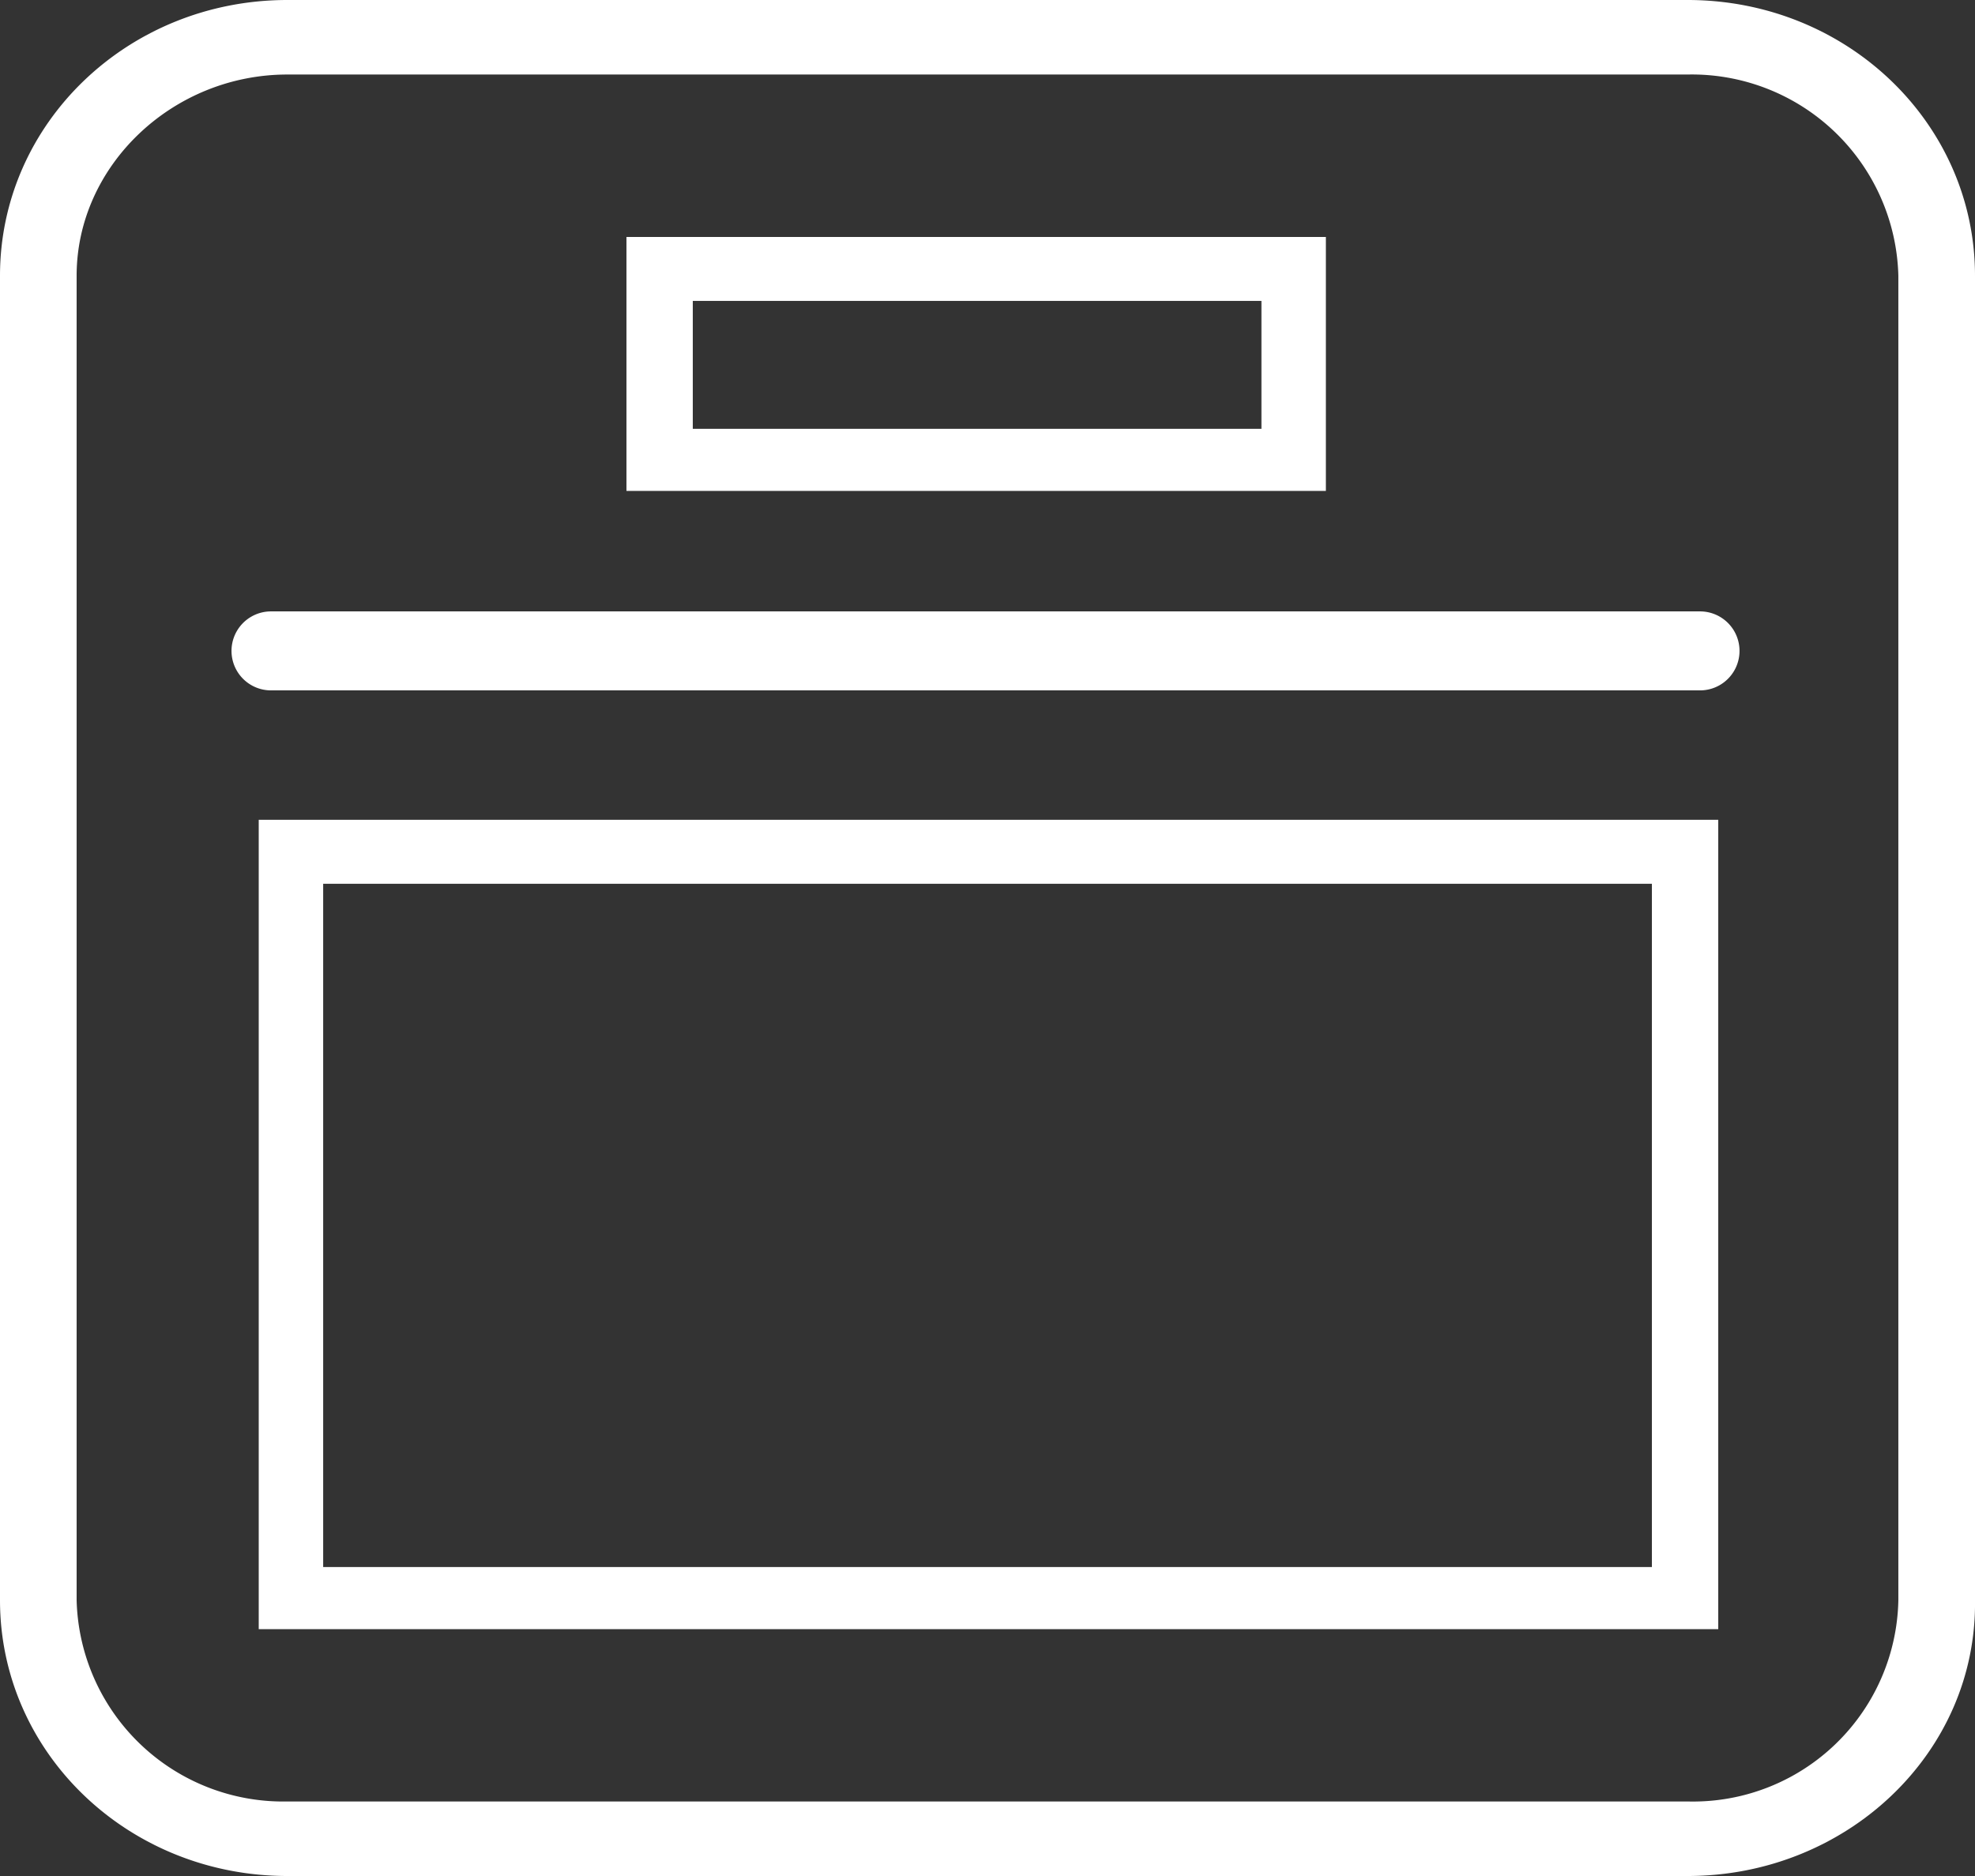
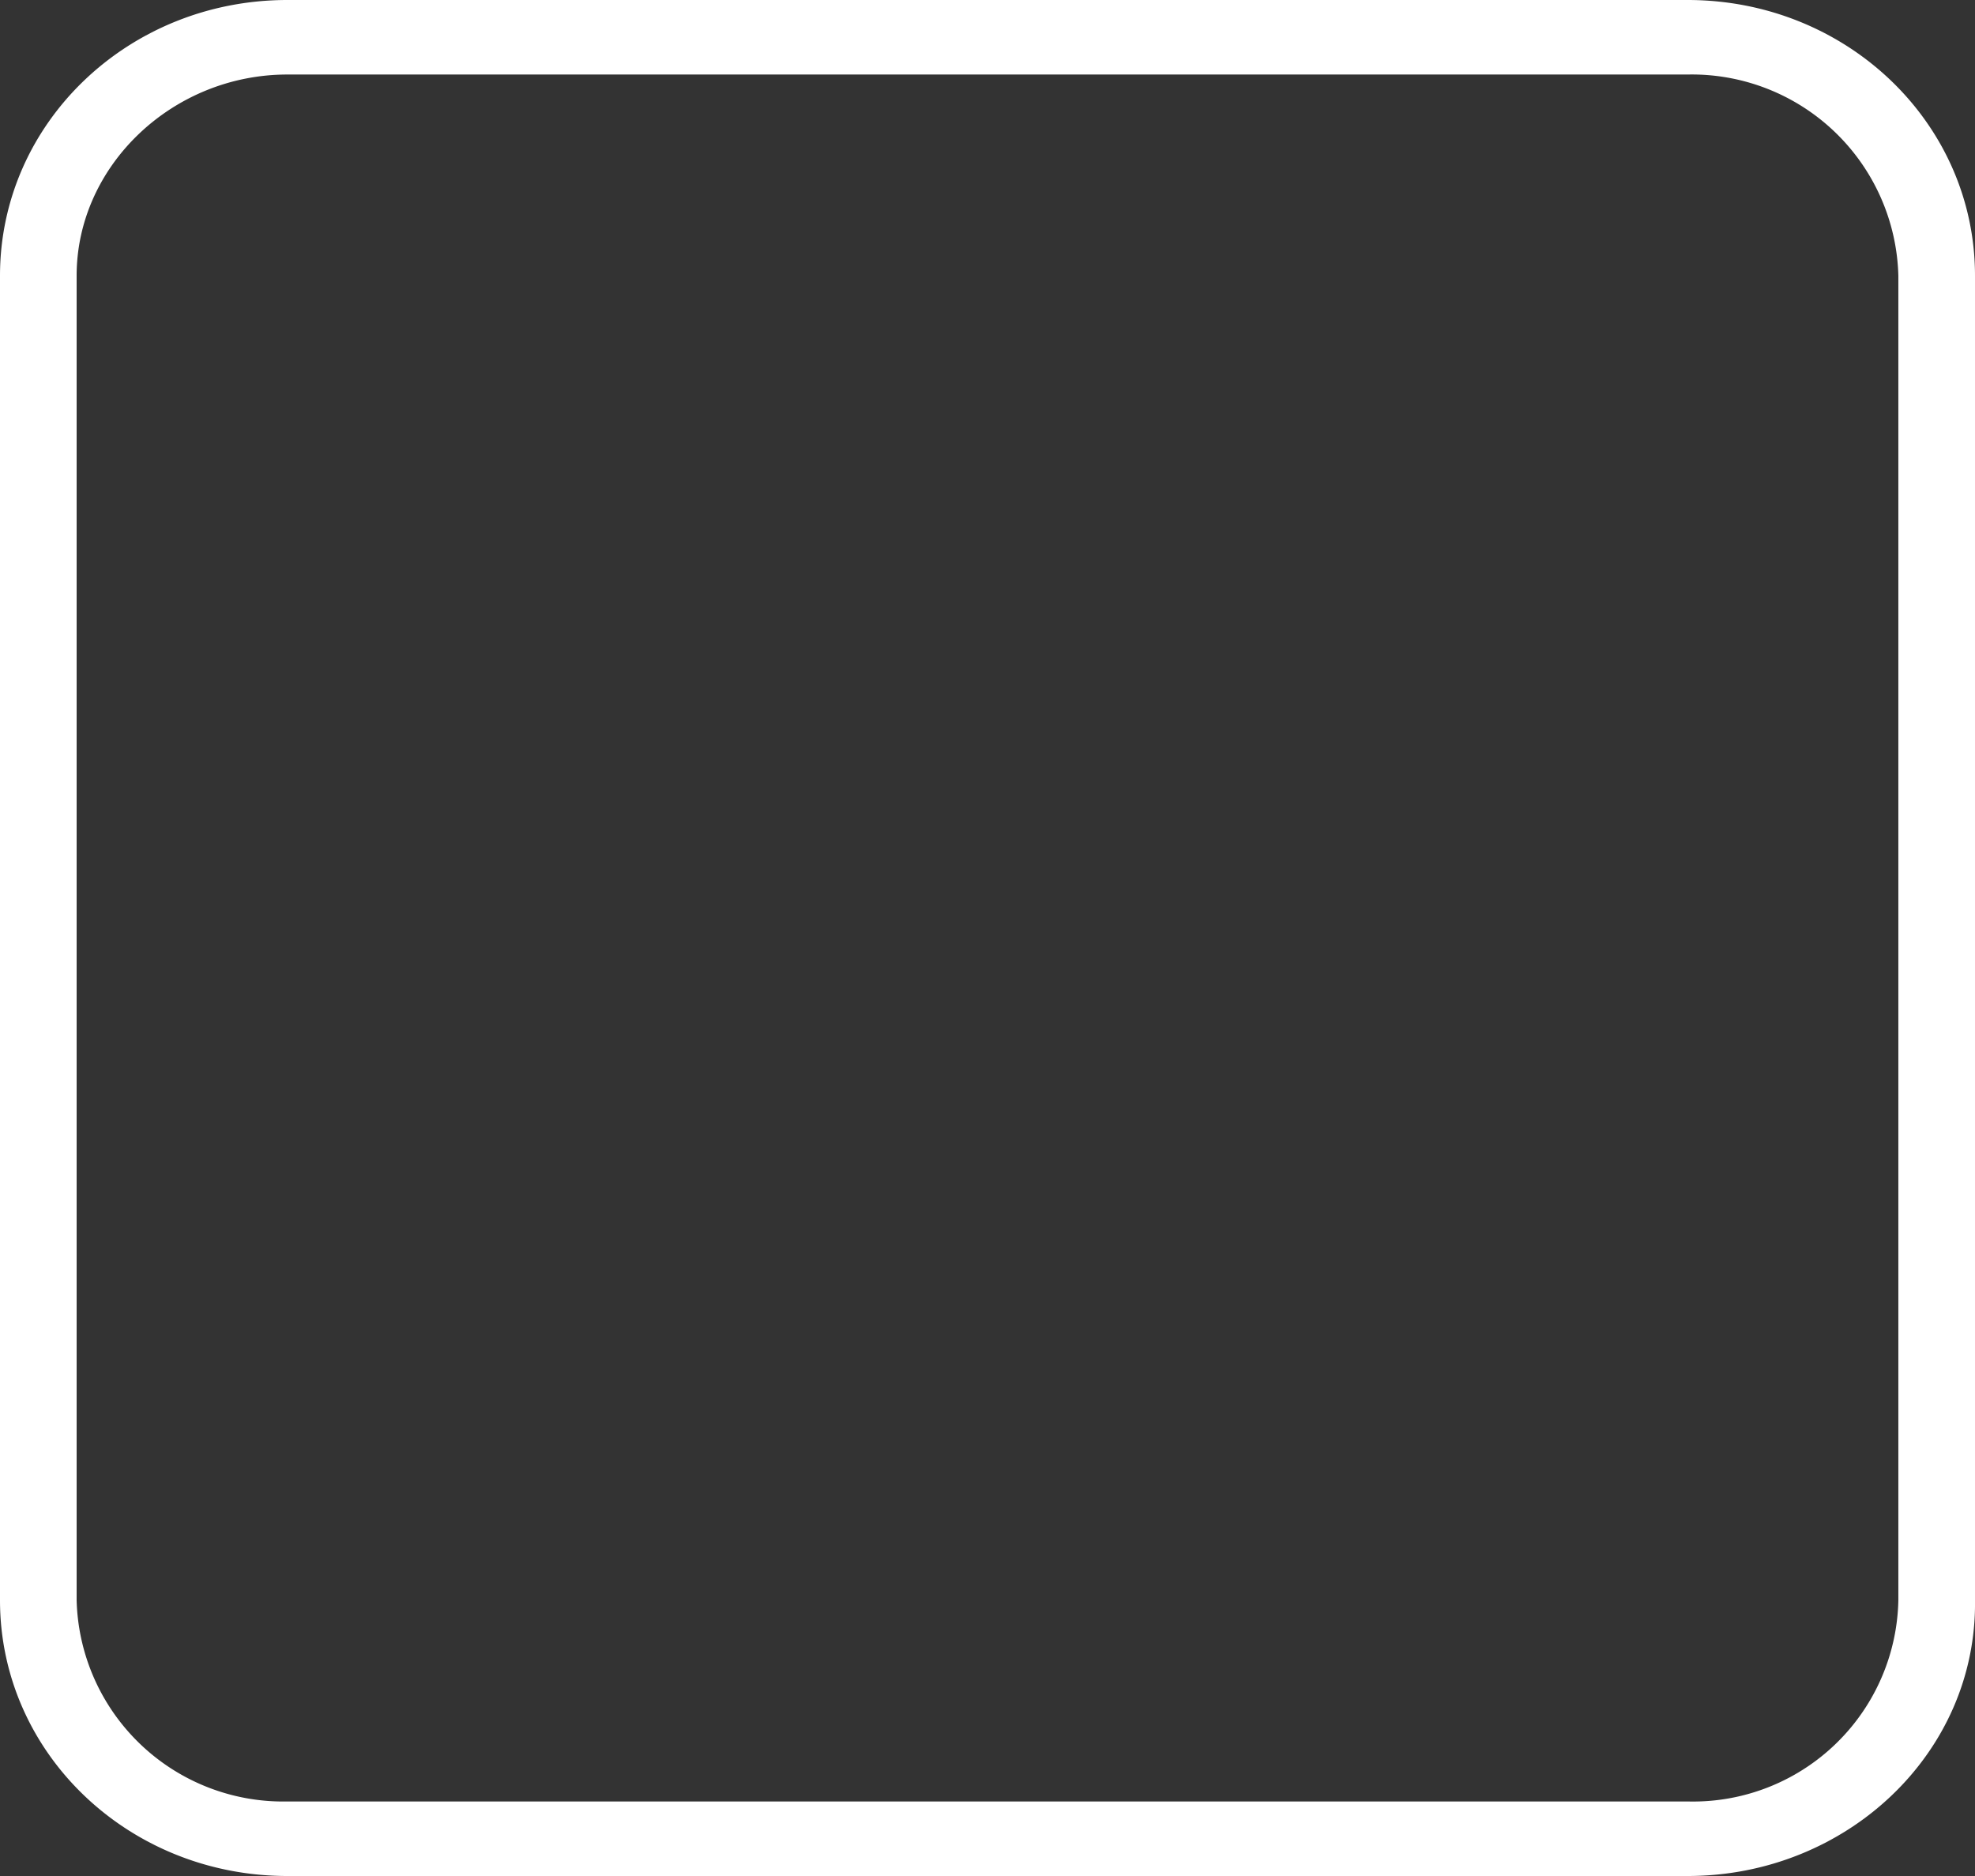
<svg xmlns="http://www.w3.org/2000/svg" id="agd_piekarniki_ico" width="100" height="95" viewBox="0 0 100 95">
  <rect x="0" y="0" width="100" height="95" fill="#333333" stroke="none" />
  <path id="Path_2605" data-name="Path 2605" d="M85.45,95h-70.9C6.5,95,0,88.774,0,81.038V13.962C0,6.226,6.5,0,14.549,0h70.9C93.5,0,100,6.226,100,13.962V81.038C100.1,88.774,93.5,95,85.45,95ZM14.549,3.774C8.729,3.774,3.88,8.4,3.88,13.962V81.038A10.462,10.462,0,0,0,14.549,91.226h70.9A10.4,10.4,0,0,0,96.119,81.038V13.962A10.461,10.461,0,0,0,85.45,3.774Z" fill="#fff" />
-   <path id="Path_2606" data-name="Path 2606" d="M87,82.5H13.1V41.514H87ZM16.363,79.354H83.64v-34.6H16.363ZM67.133,24.86H31.719V12H67.133ZM35.078,21.715H63.87V15.238H35.078Z" fill="#fff" />
-   <path id="Path_2607" data-name="Path 2607" d="M86.077,36.9H13.722a2,2,0,0,1,0-4H86.077a2,2,0,0,1,0,4Z" transform="translate(0 -1.939)" fill="#fff" />
</svg>